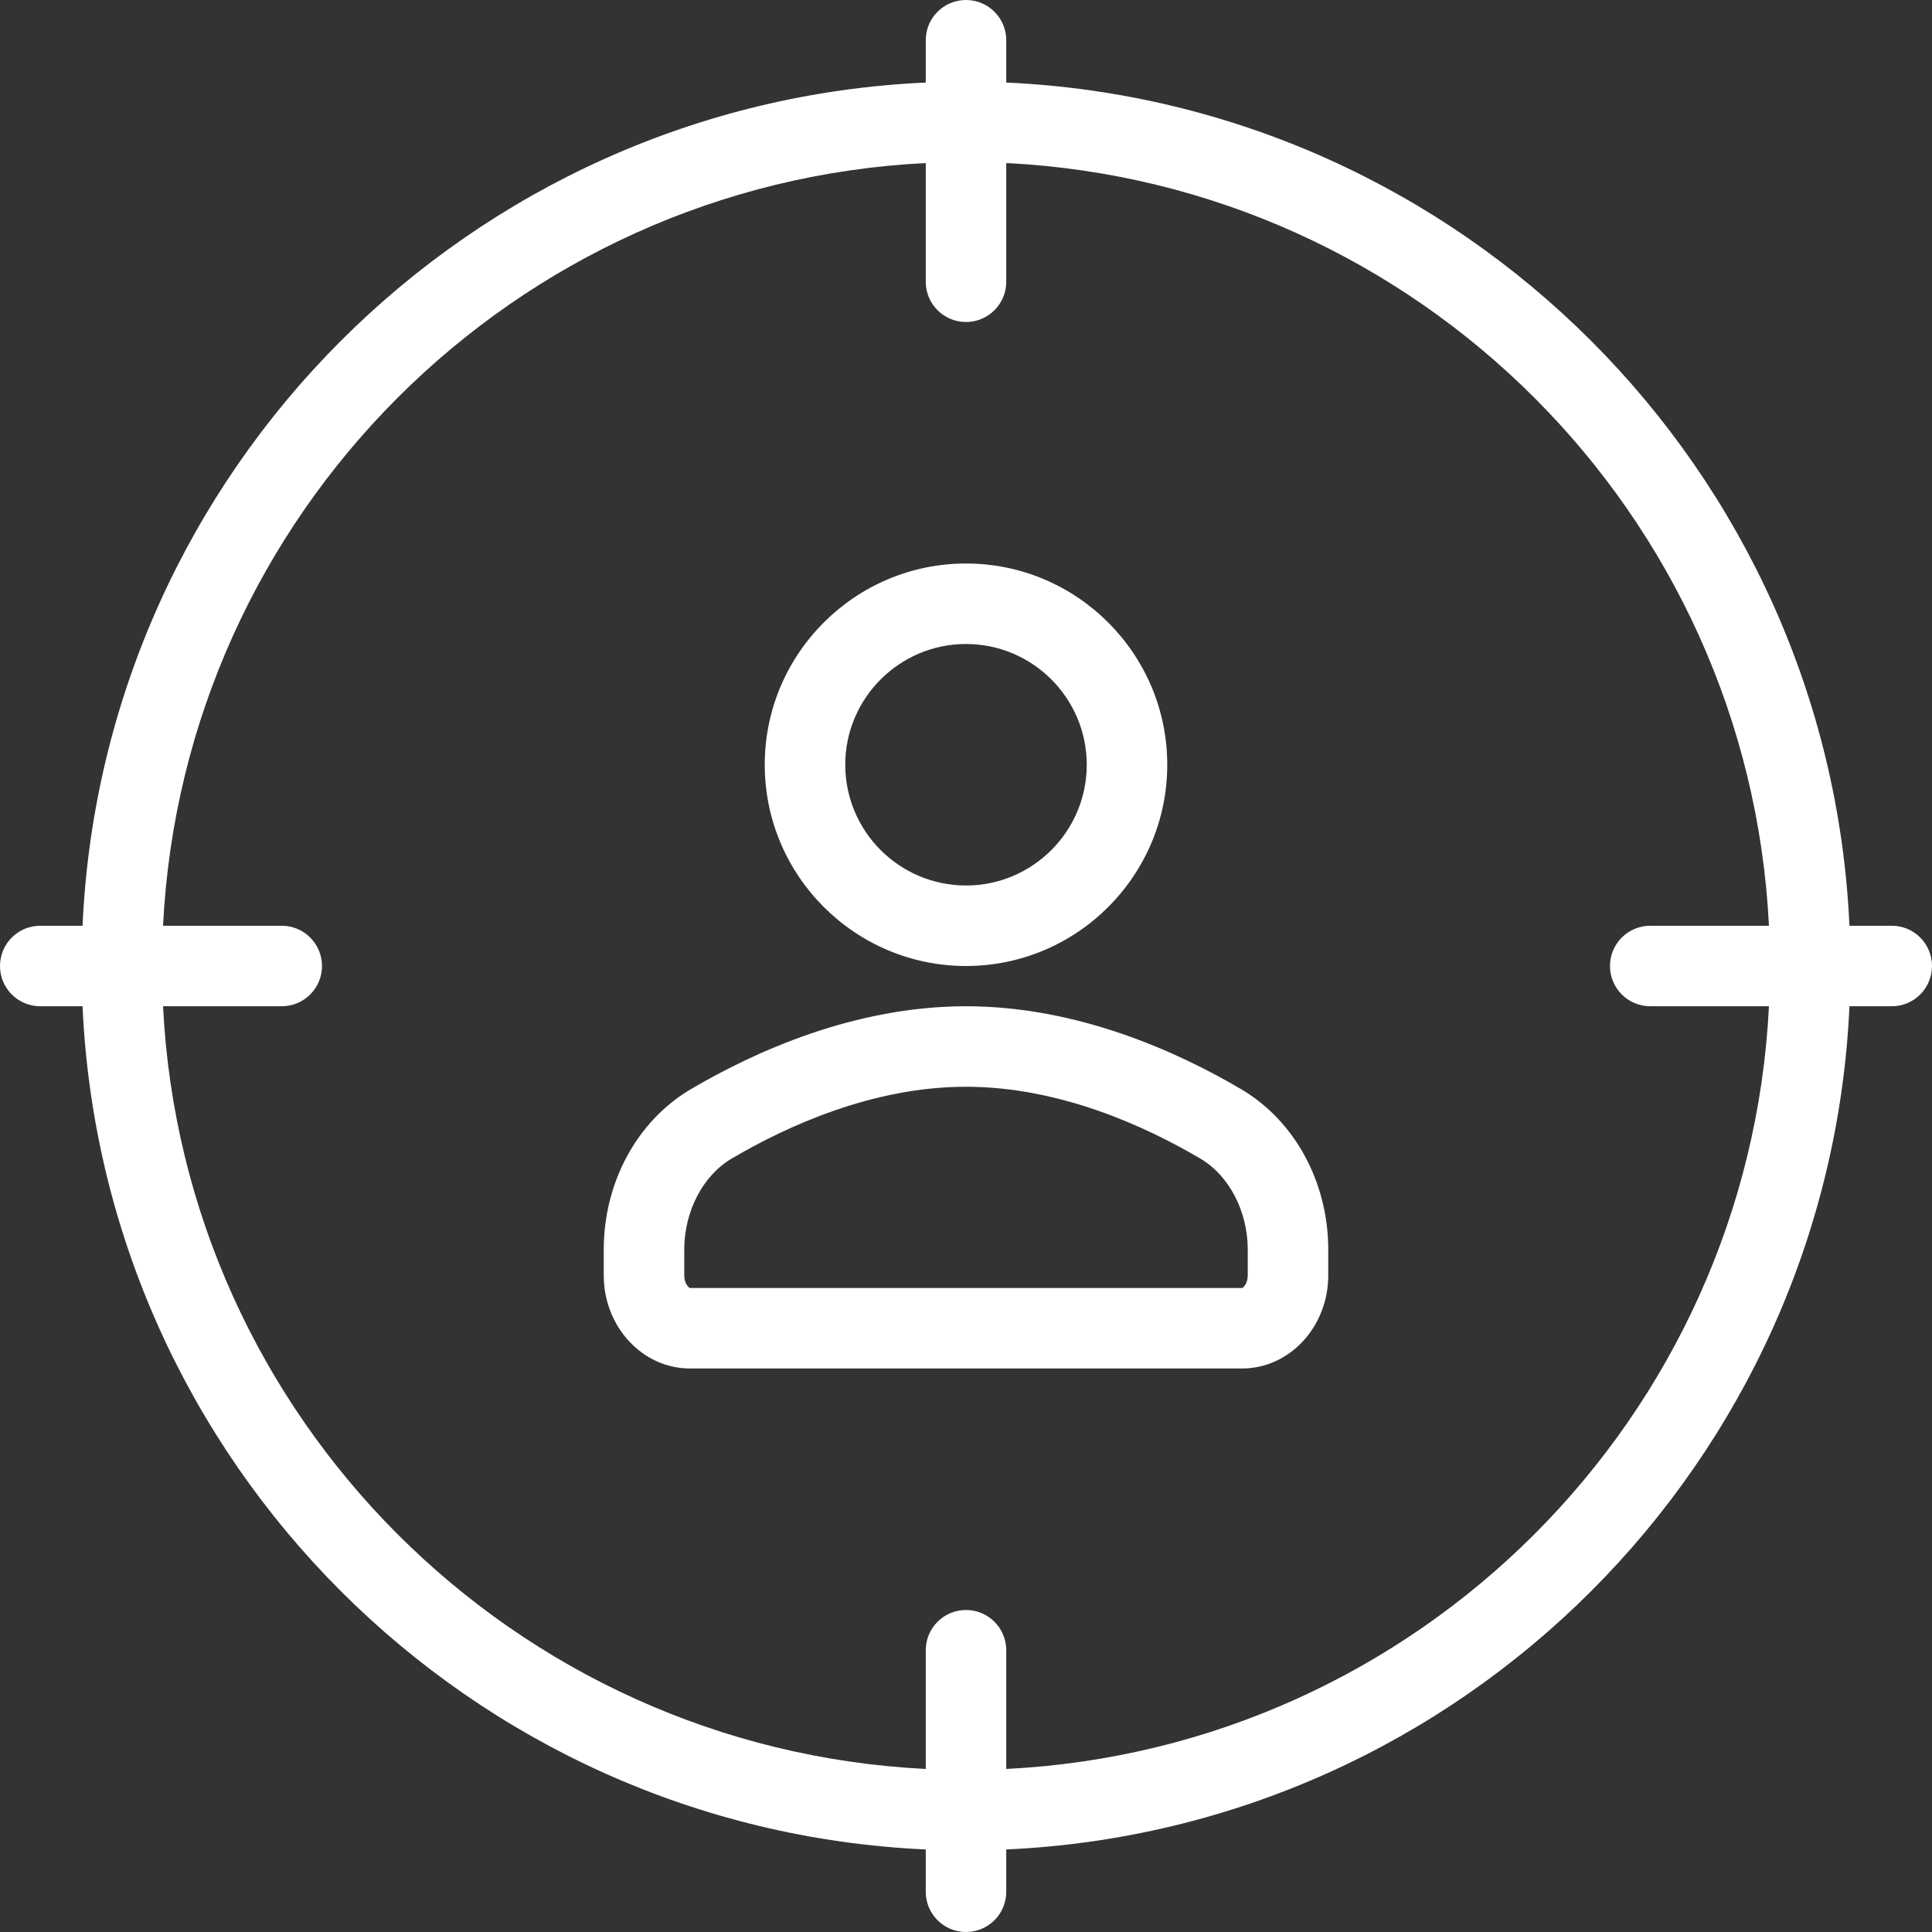
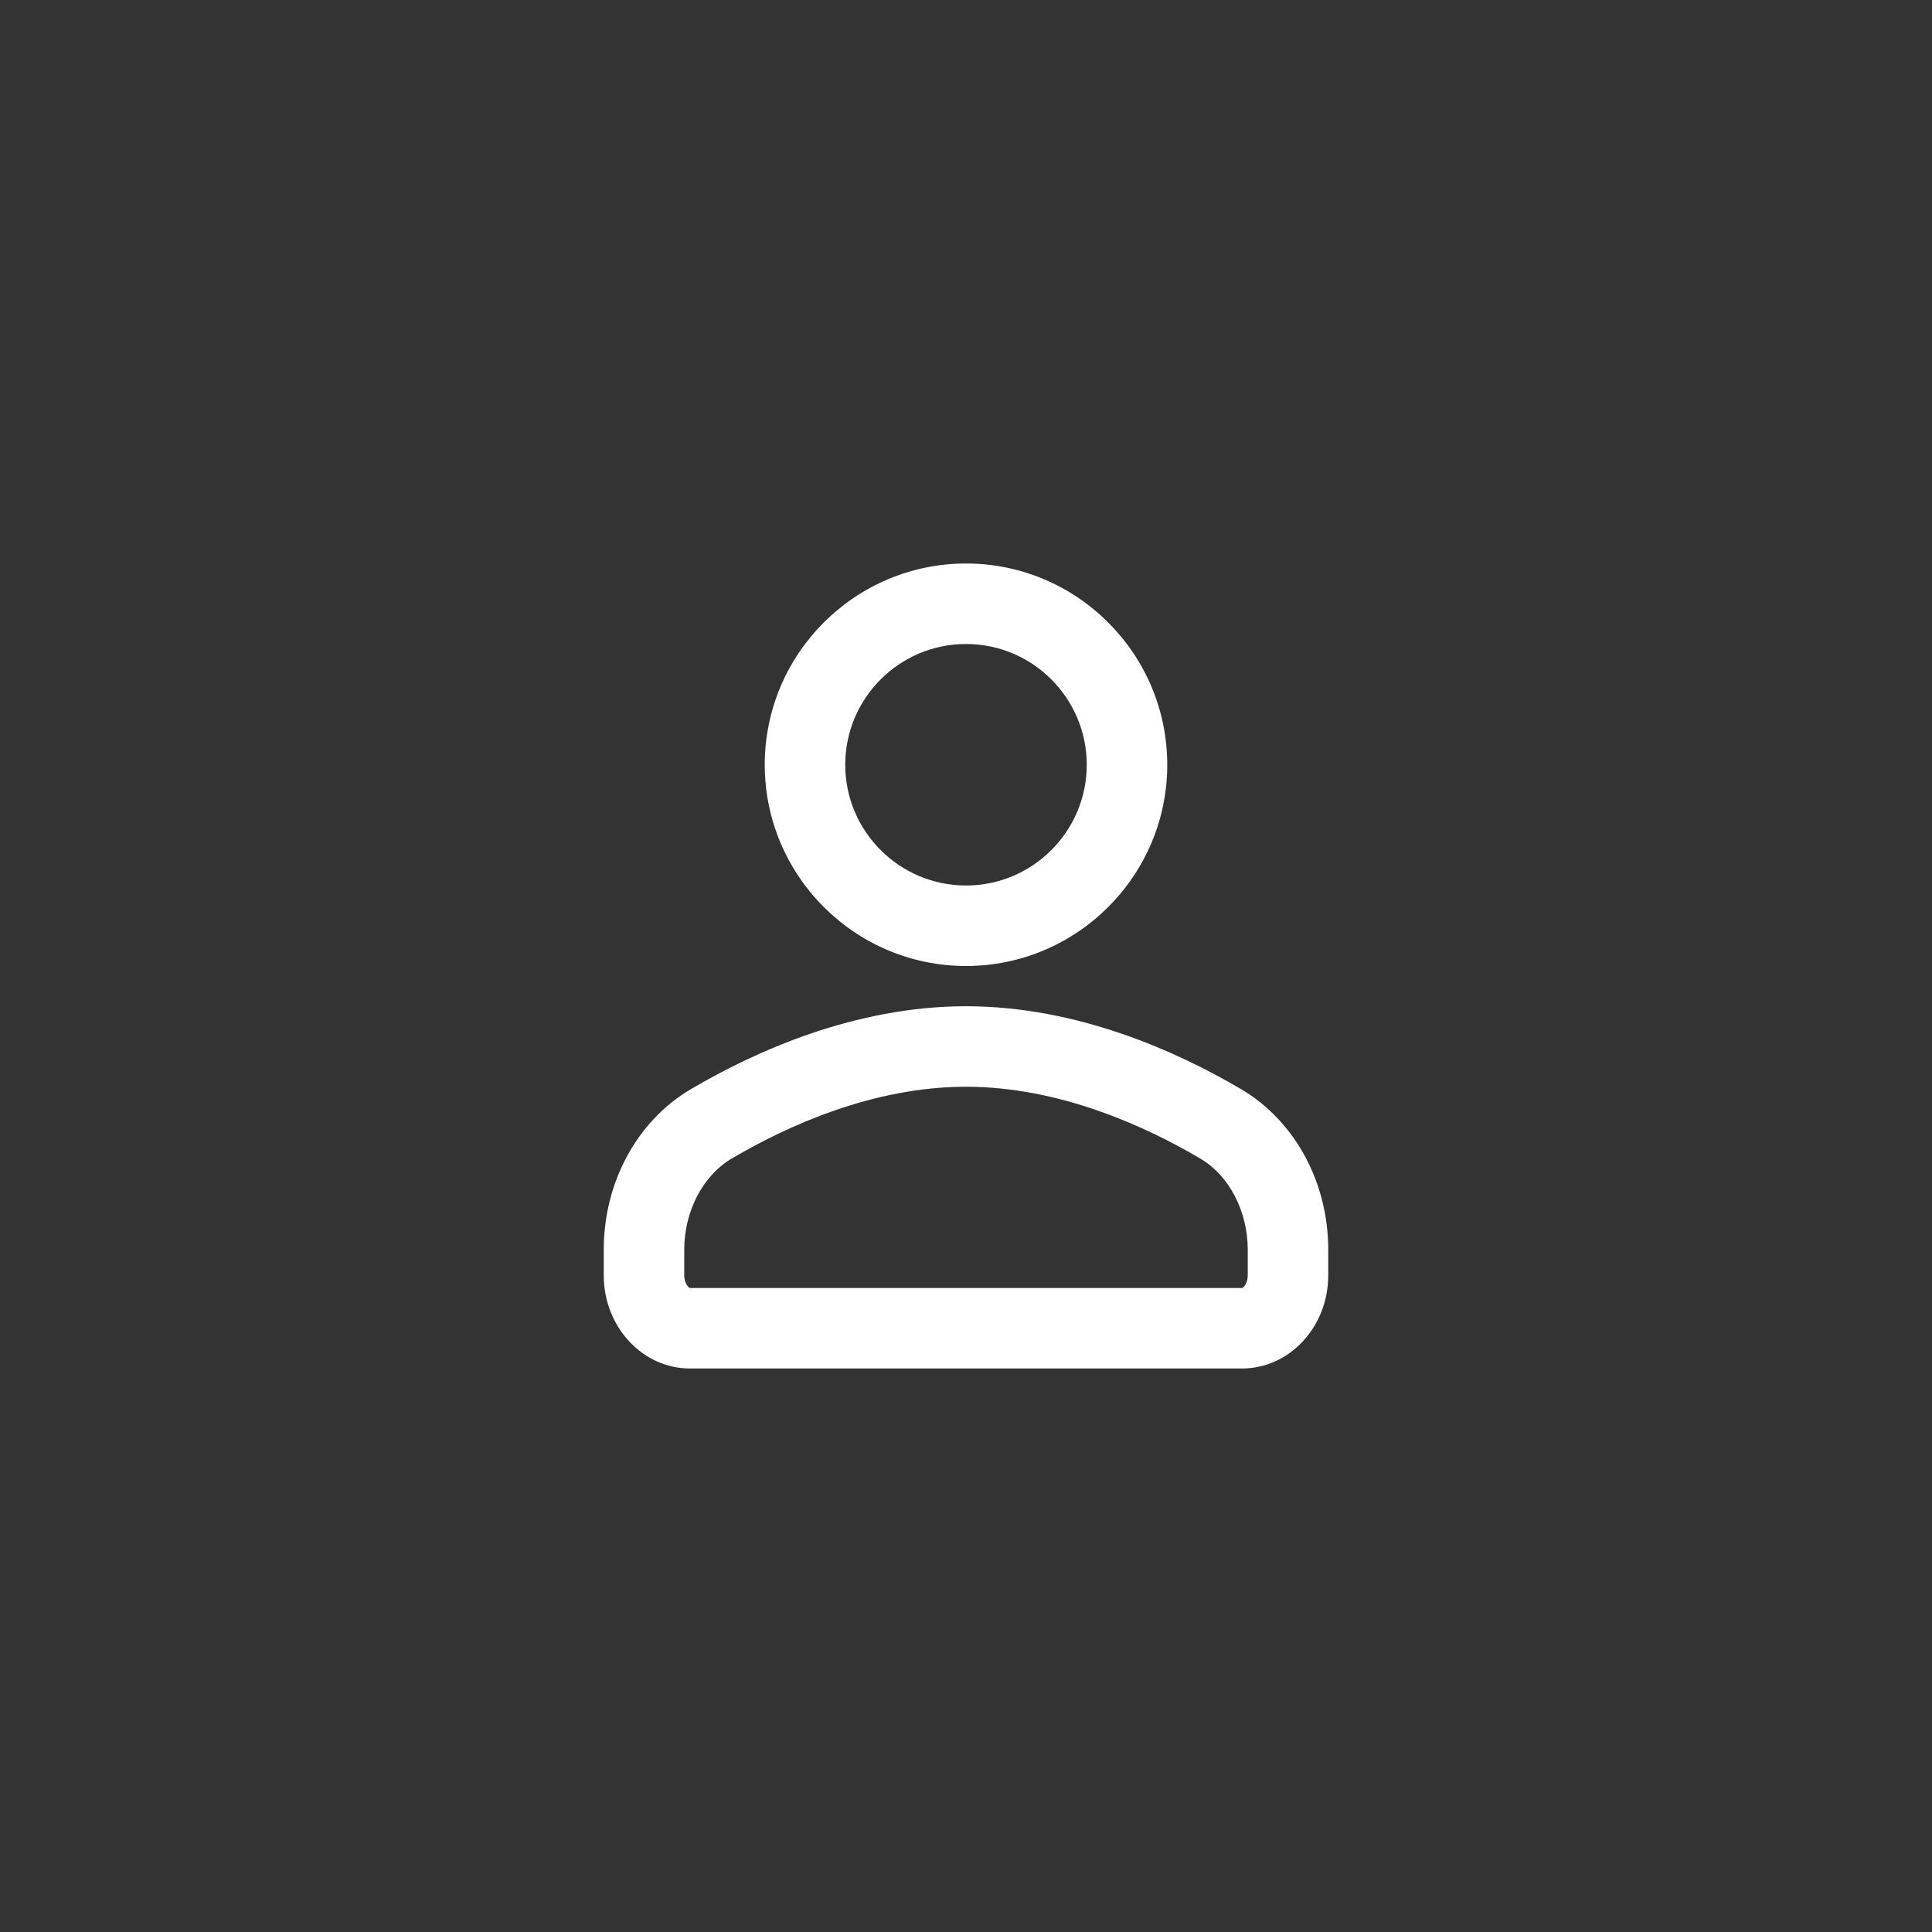
<svg xmlns="http://www.w3.org/2000/svg" width="54" height="54" viewBox="0 0 54 54" fill="none">
  <rect x="0" y="0" width="54" height="54" fill="#333333" stroke="none" />
-   <path d="M52.875 25.875H51.693C51.115 13.127 40.873 2.884 28.125 2.307V1.125C28.125 0.503 27.622 0 27 0C26.378 0 25.875 0.503 25.875 1.125V2.307C13.127 2.884 2.884 13.127 2.307 25.875H1.125C0.503 25.875 0 26.378 0 27C0 27.622 0.503 28.125 1.125 28.125H2.307C2.884 40.873 13.127 51.116 25.875 51.693V52.875C25.875 53.497 26.378 54 27 54C27.622 54 28.125 53.497 28.125 52.875V51.693C40.873 51.116 51.116 40.873 51.693 28.125H52.875C53.497 28.125 54 27.622 54 27C54 26.378 53.497 25.875 52.875 25.875ZM46.125 28.125H49.443C48.87 39.633 39.633 48.87 28.125 49.443V46.125C28.125 45.503 27.622 45 27 45C26.378 45 25.875 45.503 25.875 46.125V49.443C14.367 48.87 5.13 39.633 4.557 28.125H7.875C8.497 28.125 9 27.622 9 27C9 26.378 8.497 25.875 7.875 25.875H4.557C5.13 14.367 14.367 5.13 25.875 4.557V7.875C25.875 8.497 26.378 9 27 9C27.622 9 28.125 8.497 28.125 7.875V4.557C39.633 5.13 48.87 14.367 49.443 25.875H46.125C45.503 25.875 45 26.378 45 27C45 27.622 45.503 28.125 46.125 28.125Z" fill="white" />
  <path d="M27 27C30.101 27 32.625 24.477 32.625 21.375C32.625 18.274 30.101 15.75 27 15.75C23.899 15.75 21.375 18.273 21.375 21.375C21.375 24.476 23.899 27 27 27ZM27 18C28.861 18 30.375 19.514 30.375 21.375C30.375 23.236 28.861 24.75 27 24.75C25.139 24.75 23.625 23.236 23.625 21.375C23.625 19.514 25.139 18 27 18ZM34.695 30.446C32.898 29.387 30.106 28.125 27 28.125C23.894 28.125 21.101 29.387 19.305 30.446C17.805 31.331 16.875 33.048 16.875 34.928V35.648C16.875 37.083 17.956 38.25 19.285 38.25H34.715C36.044 38.25 37.125 37.083 37.125 35.648V34.928C37.125 33.048 36.194 31.331 34.695 30.446ZM34.875 35.648C34.875 35.882 34.742 36 34.715 36H19.285C19.258 36 19.125 35.882 19.125 35.648V34.928C19.125 33.857 19.645 32.859 20.448 32.384C22.002 31.468 24.402 30.375 27 30.375C29.598 30.375 31.998 31.468 33.552 32.384C34.355 32.859 34.875 33.856 34.875 34.928V35.648Z" fill="white" />
</svg>